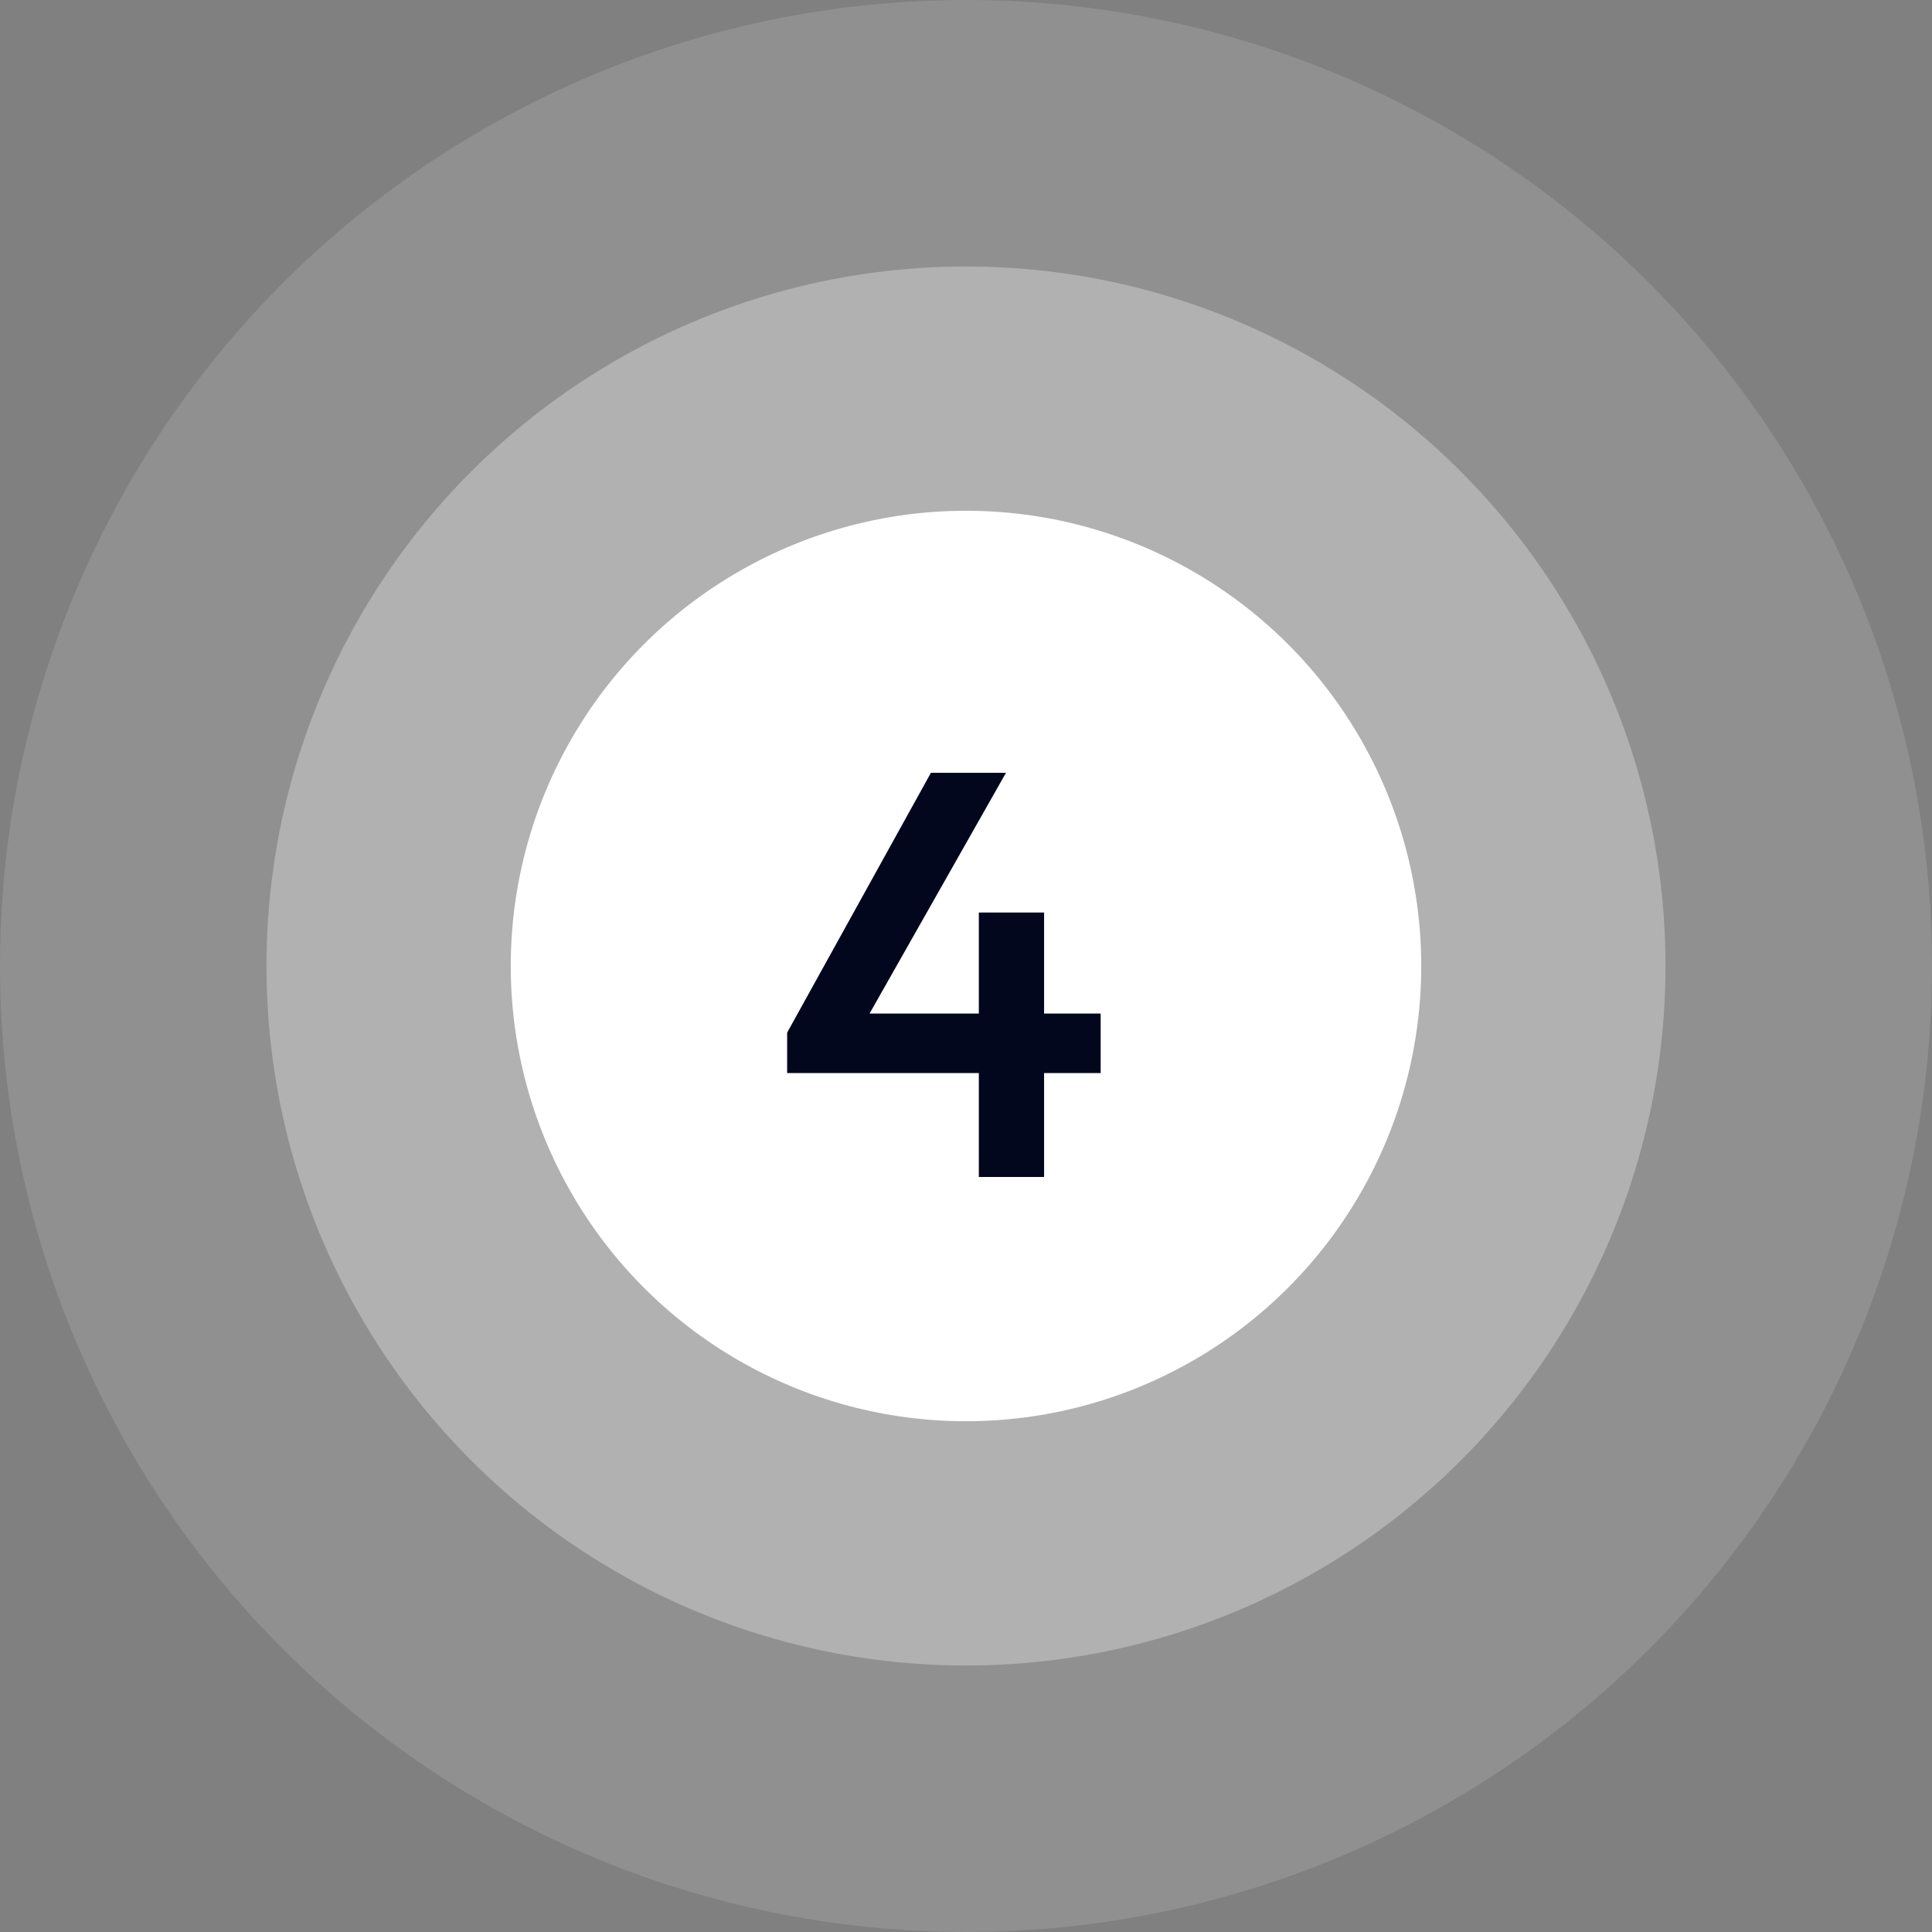
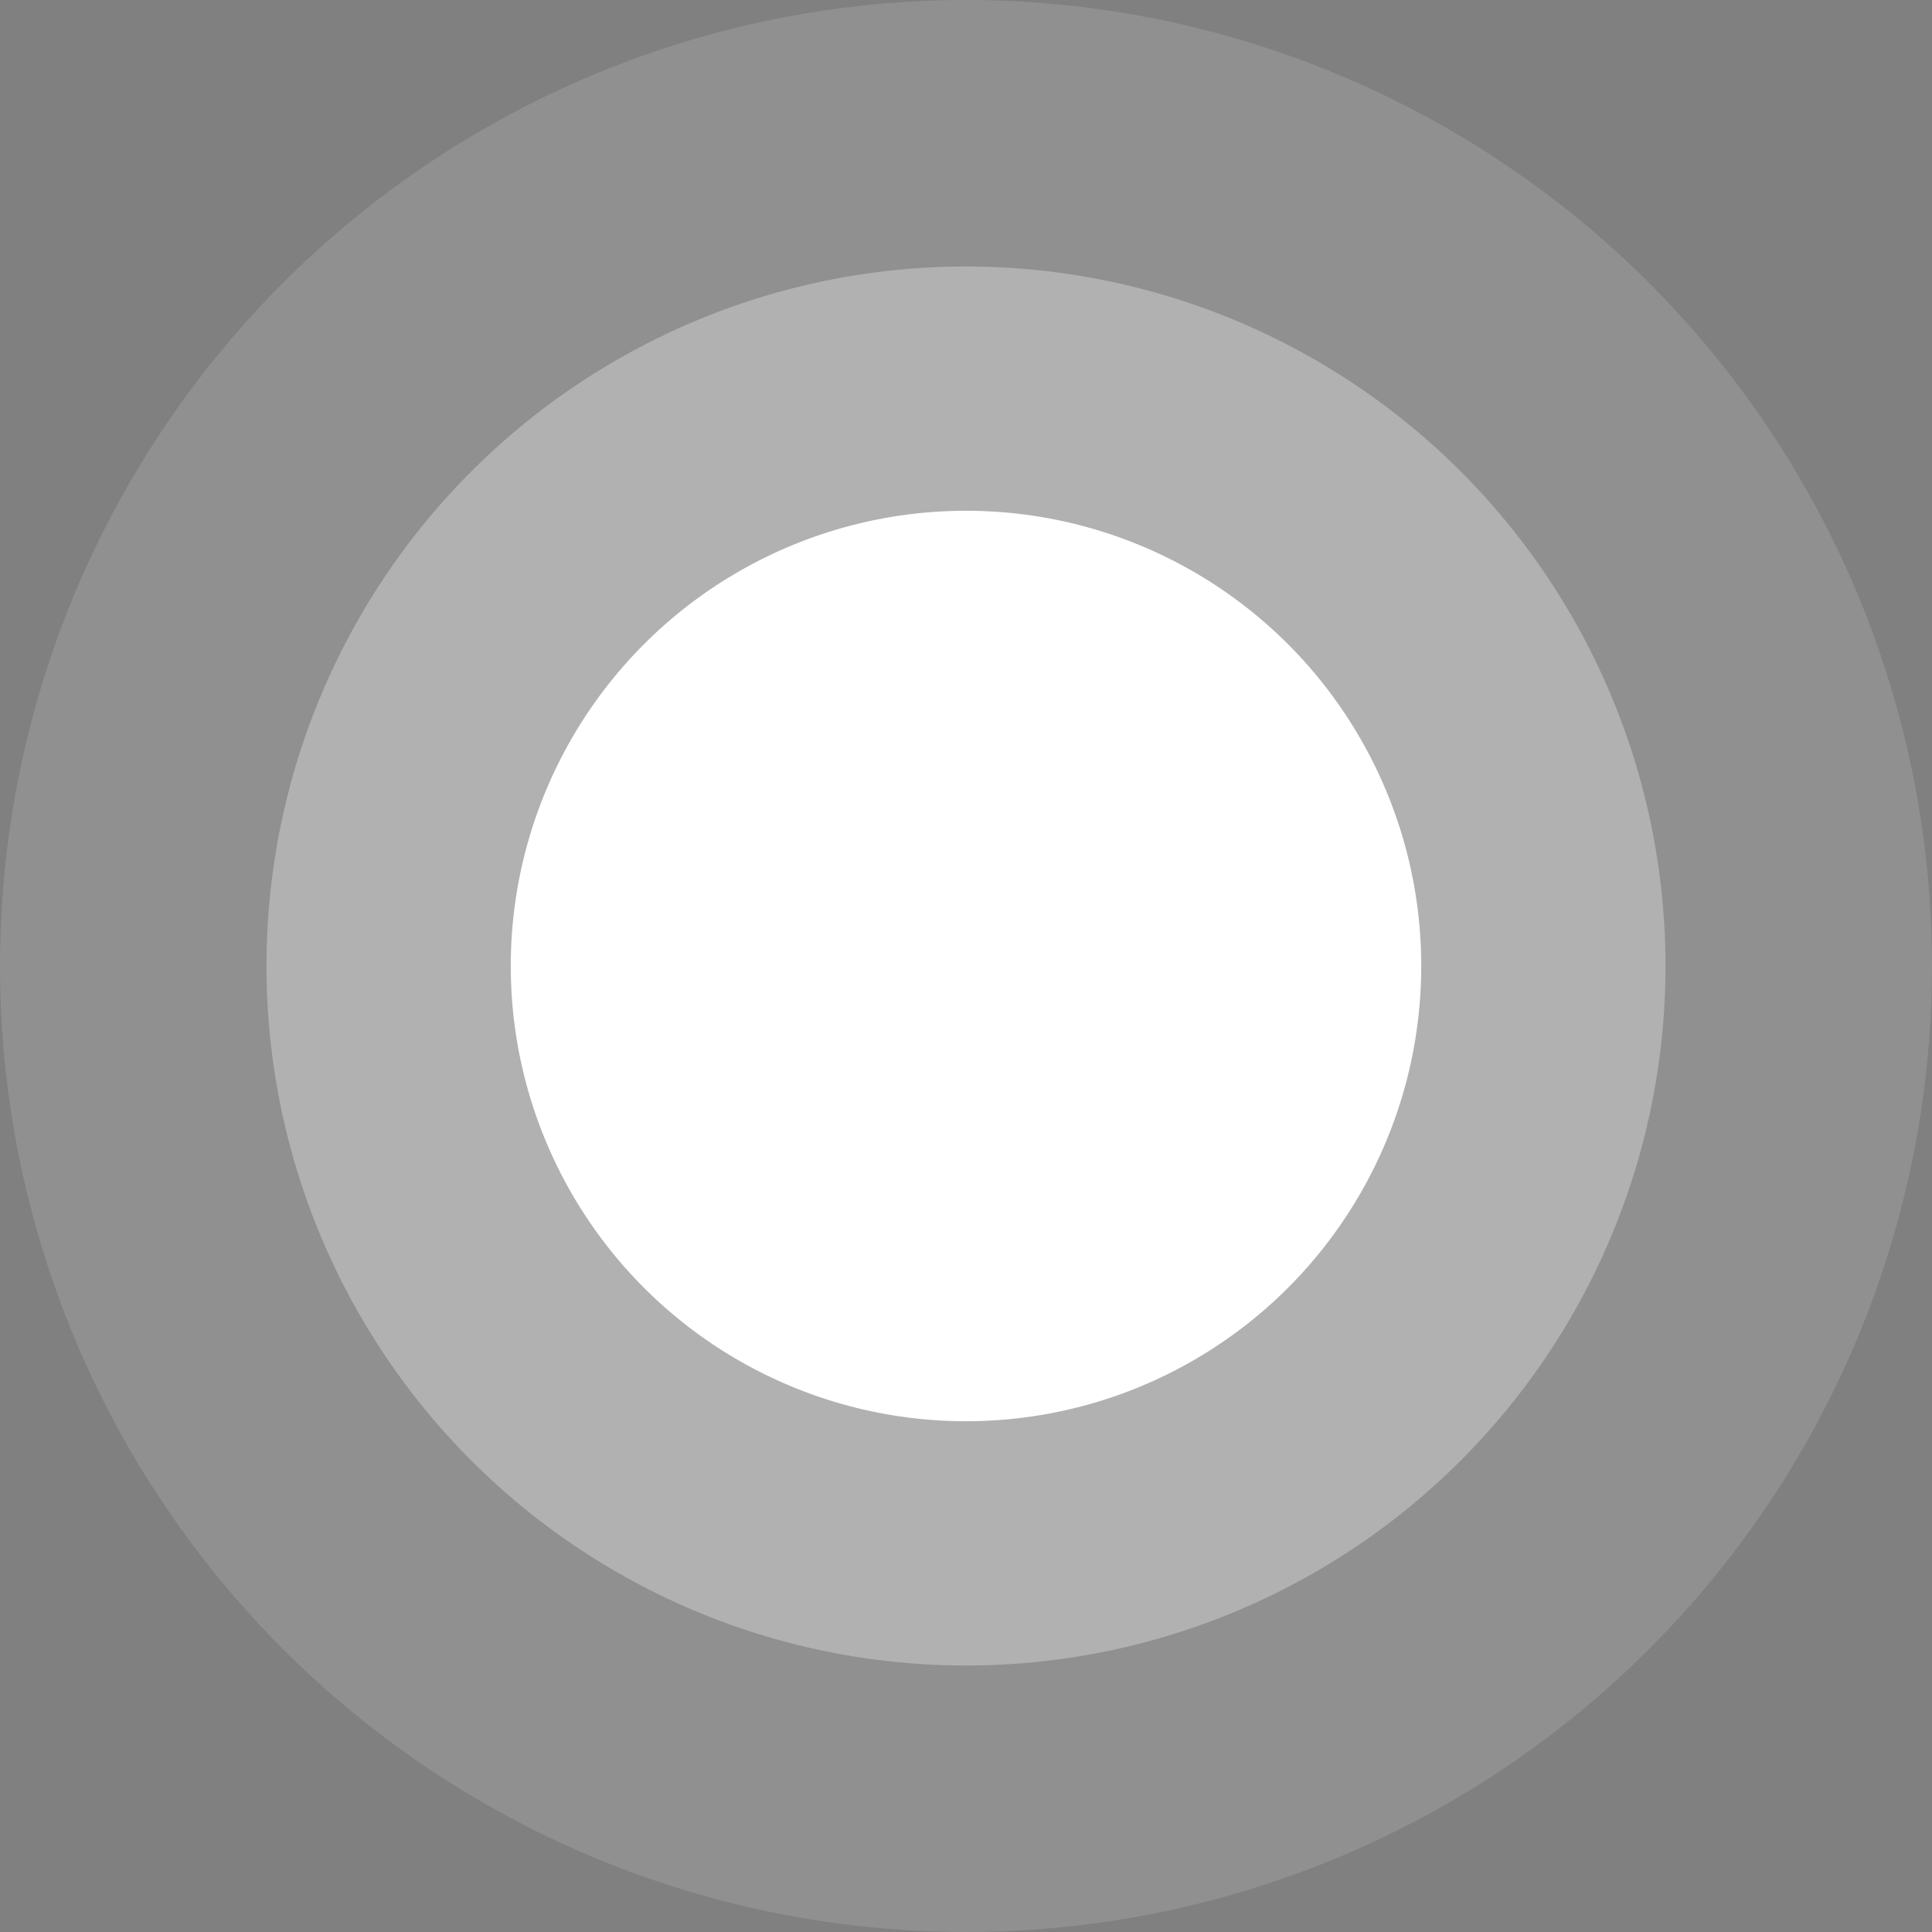
<svg xmlns="http://www.w3.org/2000/svg" width="87" height="87" viewBox="0 0 87 87" fill="none">
  <rect x="0" y="0" width="87" height="87" fill="#808080" stroke="none" />
  <circle cx="43.5" cy="43.5" r="43.5" fill="white" fill-opacity="0.13" />
  <circle cx="43.5" cy="43.5" r="31.5" fill="white" fill-opacity="0.3" />
  <circle cx="43.5" cy="43.5" r="20.5" fill="white" />
-   <path d="M35.446 46.5L41.92 34.8H45.3L38.67 46.5H35.446ZM35.446 48.32V46.5L36.72 45.642H49.564V48.32H35.446ZM44.078 53V41.092H47.016V53H44.078Z" fill="#02071E" />
</svg>